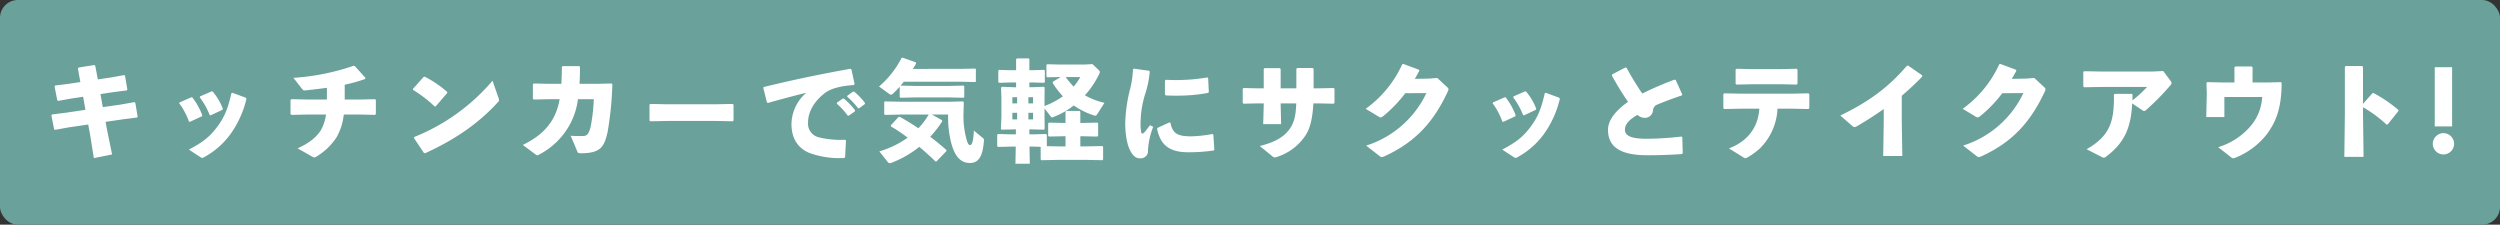
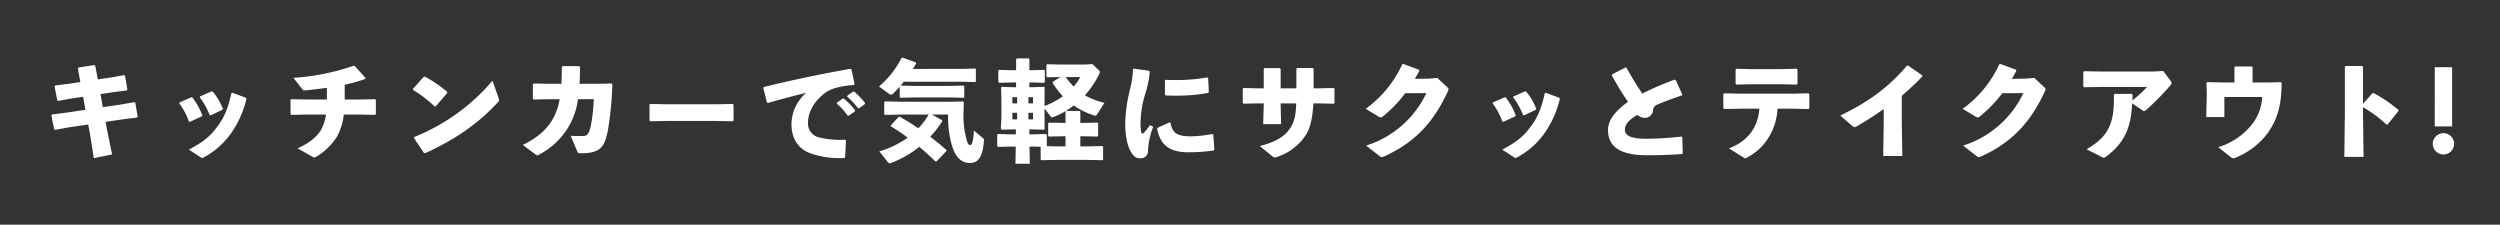
<svg xmlns="http://www.w3.org/2000/svg" width="701" height="63" viewBox="0 0 701 63">
  <rect x="0" y="0" width="701" height="63" fill="#333333" stroke="none" />
  <g id="グループ_2291" data-name="グループ 2291" transform="translate(-610 -983)">
-     <rect id="長方形_2920" data-name="長方形 2920" width="701" height="63" rx="5" transform="translate(610 983)" fill="#6aa19a" />
    <path id="パス_14125" data-name="パス 14125" d="M16.43-20.739l-.713-3.813-.279-.217-4.433.713-.155.31.682,3.751-3.255.5-3.782.465-.186.279.744,3.875.31.155,3.627-.651,3.317-.5.651,3.658-5.425.806-3.937.5-.186.279.775,3.906.279.124,3.782-.682,5.487-.806.465,2.48,1.116,6.944L20.429.31,18.972-6.82,18.6-8.835l5.115-.744,3.72-.465.155-.279L26.939-14.2l-.279-.155-3.875.682-4.96.713-.651-3.658,3.689-.558,3.658-.465.186-.248-.651-3.875-.217-.186-3.565.651Zm26.2,5.022L39.37-14.291l-.124.248a19.305,19.305,0,0,1,2.728,5.115l.279.093,3.348-1.55.124-.279A19.007,19.007,0,0,0,42.9-15.717Zm5.735-1.674L45.1-15.965l-.093.248a20.991,20.991,0,0,1,2.79,4.991l.279.062,3.286-1.55.124-.279a16.351,16.351,0,0,0-2.852-4.836Zm9.579,1.8-3.782-1.395-.279.124c-.992,4.464-2.015,6.82-4.03,9.486-2.046,2.728-3.906,4.216-7.9,6.324l3.286,2.139a.817.817,0,0,0,.465.186,1.1,1.1,0,0,0,.5-.186,22.247,22.247,0,0,0,7.595-6.727,27.853,27.853,0,0,0,4.309-9.672Zm27.714.5v-4.154a42.889,42.889,0,0,0,5.735-1.612l.062-.341L88.474-24.49l-.341-.062a64.826,64.826,0,0,1-16.864,3.379L73.78-17.98c.279.341.341.372,1.054.31,1.953-.217,3.906-.434,5.828-.713V-15.1h-5.8l-4.123-.093L70.463-15v3.968l.217.248,4.123-.093h5.611a12.3,12.3,0,0,1-1.488,4.464C77.562-4.371,75.671-2.883,72.447-1.4L76.57.93a1.155,1.155,0,0,0,.558.217A1.481,1.481,0,0,0,77.748.9a17.565,17.565,0,0,0,5.7-5.518A16.682,16.682,0,0,0,85.4-10.881h4.588l4.185.093.217-.248V-15l-.279-.186-4.061.093Zm19.158-2.7a36.314,36.314,0,0,1,6.076,4.65l.279-.031,3.224-3.751v-.31a32.816,32.816,0,0,0-6.293-4.278l-.31.062-3.007,3.379ZM127.1-20.367A56.145,56.145,0,0,1,105.152-4.588l-.062.31,2.79,4.185.31.062c8.184-3.72,14.911-8.246,20.429-14.322.217-.217.31-.341.31-.558a1.663,1.663,0,0,0-.124-.589Zm28.4,5.177a49.123,49.123,0,0,1-.868,7.626c-.589,2.48-1.209,2.666-2.17,2.7-1.116.031-2.232,0-3.441-.062l1.829,4.34c.217.5.248.558,1.054.558,5.611,0,6.51-1.86,7.471-5.952a94.775,94.775,0,0,0,1.333-13.33l-.217-.279-3.813.093H151.5c.093-1.426.124-3.007.124-4.743l-.217-.217h-4.65l-.217.248c0,1.767-.062,3.317-.124,4.712h-3.379l-4.34-.093-.279.186v4.061l.217.248,4.433-.093h2.852a16.981,16.981,0,0,1-1.643,5.053c-1.829,3.472-4.619,5.766-8.68,7.781l3.5,2.6c.31.217.434.31.589.31A.859.859,0,0,0,140.058.4a20.718,20.718,0,0,0,8.835-8.68,20.586,20.586,0,0,0,2.17-6.913Zm38.967,6.2.217-.248v-4.4l-.248-.217-4.774.093H175.832l-4.433-.093-.279.186v4.433l.217.248,4.619-.093h13.857Zm29.171-4.929a19.583,19.583,0,0,1,3.069,3.348h.31l1.705-1.209.031-.31a19.88,19.88,0,0,0-3.162-3.286l-.31.031L223.665-14.2Zm2.914-1.953a18.655,18.655,0,0,1,3.038,3.224h.31l1.612-1.178.031-.31a18.755,18.755,0,0,0-3.069-3.193l-.31.031-1.581,1.147Zm-22.227,1.736c4.4-1.24,7.719-2.108,10.757-2.852a11.791,11.791,0,0,0-4.154,8.742c0,4.216,1.922,6.82,4.991,8.122a24.679,24.679,0,0,0,9.8,1.426l.248-.186.248-4.712-.217-.217a26.115,26.115,0,0,1-7.409-.682,3.937,3.937,0,0,1-3.007-4.185c0-2.914,1.612-5.735,4.495-8.06,1.891-1.55,4.9-2.17,8.339-2.418l.217-.279-.9-4.123-.279-.155c-8.742,1.581-15.655,3.007-24.3,5.115l-.124.248,1.023,4.092Zm45.973,3.255h4.557a29.924,29.924,0,0,0,.682,7.192C256.618,1.178,258.6,2.7,260.958,2.7c2.2,0,3.6-1.457,3.937-6.262.031-.372.031-.465-.372-.806l-2.449-2.015c-.155,3.472-.651,4.061-1.023,4.061-.4,0-.682-.31-1.023-1.55a24.45,24.45,0,0,1-.868-7.13l.093-3.348-.217-.217-3.5.093H241.521l-4.4-.093-.186.186v3.41l.217.186,4.371-.093H249.4a21.483,21.483,0,0,1-1.488,2.232c-.434.558-.9,1.085-1.4,1.612-1.736-1.178-3.534-2.294-5.239-3.224l-.31.031-2.17,2.356v.31A43.179,43.179,0,0,1,243.505-4.4a26.227,26.227,0,0,1-7.936,3.844l2.325,2.945a.838.838,0,0,0,.62.372,1.365,1.365,0,0,0,.31-.062,28.384,28.384,0,0,0,7.936-4.526c1.674,1.395,3.224,2.79,4.526,4.092h.31L254.355-.62l.031-.31c-1.364-1.209-2.914-2.48-4.557-3.72a29.039,29.039,0,0,0,3.379-4.34l-.062-.31Zm-5.332-12.8c.31-.5.62-.992.9-1.488l-.062-.341-3.72-1.333-.279.062a25.783,25.783,0,0,1-6.324,8.029l2.883,2.108a.745.745,0,0,0,.465.186.745.745,0,0,0,.527-.248c.62-.589,1.271-1.24,1.922-1.984v2.914l.217.186,4.061-.093H255.1l4.092.093.186-.155v-3.1L259.191-19l-4.092.093h-9.548L241.521-19c.31-.341.62-.713.9-1.085h15.934l4.092.093.186-.155v-3.472l-.186-.155-4.092.093ZM287.773-1.953H285.82l-3.286-.062V-5.208l-.217-.217-3.255.093h-1.426V-6.727h.527l3.6.093.155-.248-.031-3.317v-2.387l1.674,2.17c.186.248.279.341.434.341a1.01,1.01,0,0,0,.31-.093,20.911,20.911,0,0,0,5.766-3.255,21.977,21.977,0,0,0,5.673,2.79.851.851,0,0,0,.372.062c.217,0,.341-.093.5-.341l2.077-3.255a20.7,20.7,0,0,1-5.487-2.108,25.2,25.2,0,0,0,4.03-6.014,1.446,1.446,0,0,0,.155-.5c0-.279-.186-.434-.372-.62l-1.674-1.612-2.48.124h-6.634l-3.627-.093-.186.186v3.224l.186.248,3.627-.062h.186l-2.232,1.333v.341A23.546,23.546,0,0,0,287.029-16a22.726,22.726,0,0,1-5.146,2.728v-2.139l.031-3.038-.155-.217-3.379.124h-.744v-1.333h1.023l3.1.093.217-.217v-3.193l-.217-.217-3.1.093h-1.023V-26.35l-.124-.279h-3.379l-.217.248v3.069h-1.581l-3.193-.093-.217.186v3.224l.248.217,3.162-.093h1.581v1.333h-.651l-3.317-.124-.248.217.093,3.038V-10.2l-.155,3.348.186.217,3.627-.093h.4v1.395H272.18l-3.348-.093-.217.186v3.224l.248.217,3.317-.093h1.643l-.093,4.8h4.03l-.093-4.8h1.4l1.736.062V1.705l.186.217,4.836-.093H293.6l4.526.093.186-.217V-1.829l-.186-.217-4.526.093h-1.674V-4.8h.279l4.495.093.217-.217V-8.4l-.217-.217-4.495.093h-.279v-3.162l-.217-.217h-3.72l-.217.217v3.162h-.155l-4.495-.093-.217.217v3.472l.217.217,4.495-.093h.155ZM274.2-14.012h-1.333v-1.736H274.2Zm0,2.635v1.86h-1.333v-1.86Zm3.162-2.635v-1.736h1.3v1.736Zm0,2.635h1.3v1.86h-1.3ZM291.9-21.39a12.986,12.986,0,0,1-1.86,2.666A30.781,30.781,0,0,1,287.8-21.39Zm23.746,1.023v3.844l.217.279c.992.062,1.953.062,2.945.062a45.863,45.863,0,0,0,8.959-.775l.186-.248-.186-3.906-.217-.186a50.2,50.2,0,0,1-8.742.744c-.961,0-1.953-.031-2.976-.062ZM329.5-1.085l-.279-4.154-.279-.186a36.22,36.22,0,0,1-5.8.651c-4.154.031-5.363-.9-5.952-3.813l-.279-.093L313.6-7.161l-.155.279c.744,3.441,2.387,6.572,8.618,6.572a48.27,48.27,0,0,0,7.285-.5ZM306.683-23.56a26.079,26.079,0,0,1-.806,5.518,43.5,43.5,0,0,0-1.364,9.424c0,4.464.868,6.975,1.55,8.122.713,1.24,1.457,1.922,2.7,1.891A2.047,2.047,0,0,0,310.9-.9a21.353,21.353,0,0,1,1.457-6.541l-.9-.465a25.132,25.132,0,0,1-1.581,2.015c-.465.465-.775.434-.868.031a14.734,14.734,0,0,1-.186-3.131,28.463,28.463,0,0,1,1.147-7.192,28.72,28.72,0,0,0,1.426-6.727l-.186-.248-4.278-.589Zm36.673,9.548v.279L343.2-8.184h5.022l-.124-5.487v-.341h4.371c-.124,3.255-.5,4.96-1.519,6.665-1.55,2.542-4.123,4.123-8.711,5.3L345.8.837a.914.914,0,0,0,.651.31,2.656,2.656,0,0,0,.558-.124A15.164,15.164,0,0,0,355.1-5.084c1.333-2.046,1.953-4.96,2.17-8.928h1.209l4.495.093.217-.248v-3.968l-.279-.186-4.433.093h-1.147v-5.456l-.248-.248h-4.34l-.248.217v5.487h-4.4v-5.425l-.248-.248H343.6l-.248.217v5.456h-1.8l-3.813-.093-.279.186v3.968l.217.248,3.937-.093Zm45.6-2.883A28.006,28.006,0,0,1,372.062-2.17L375.906.806a.8.8,0,0,0,.527.248,2.686,2.686,0,0,0,.806-.248c8.8-4.03,13.826-9.765,17.732-18.166a1.643,1.643,0,0,0,.186-.62c0-.217-.155-.4-.434-.651l-2.7-2.511-2.356.186-3.968.062c.465-.744.868-1.457,1.271-2.232l-.062-.31-4.433-1.643-.279.093a31.4,31.4,0,0,1-10.261,12.493l3.689,2.232a1.1,1.1,0,0,0,.5.186c.217,0,.4-.124.744-.372a36.84,36.84,0,0,0,6.169-6.417ZM410.9-15.717l-3.255,1.426-.124.248a19.3,19.3,0,0,1,2.728,5.115l.279.093,3.348-1.55.124-.279a19.007,19.007,0,0,0-2.821-5.053Zm5.735-1.674-3.255,1.426-.093.248a20.991,20.991,0,0,1,2.79,4.991l.279.062,3.286-1.55.124-.279a16.351,16.351,0,0,0-2.852-4.836Zm9.579,1.8-3.782-1.395-.279.124c-.992,4.464-2.015,6.82-4.03,9.486-2.046,2.728-3.906,4.216-7.9,6.324l3.286,2.139a.817.817,0,0,0,.465.186,1.1,1.1,0,0,0,.5-.186,22.246,22.246,0,0,0,7.6-6.727,27.854,27.854,0,0,0,4.309-9.672Zm34.627,15.5-.124-4.433-.248-.186a90.817,90.817,0,0,1-9.548.62c-3.658,0-6.293-.465-6.293-2.542,0-1.457,1.085-2.759,3.5-4.154a3.193,3.193,0,0,0,2.139.837,2.285,2.285,0,0,0,2.232-2.015,2,2,0,0,1,.837-1.55c1.8-.775,4.557-1.829,7.254-2.728l.124-.248-1.829-4.061-.31-.124a88.963,88.963,0,0,0-9.083,3.906,84.185,84.185,0,0,1-4.4-7.223l-.31-.093-3.751,1.953-.062.31a84.921,84.921,0,0,0,4.526,7.378c-3.286,2.325-5.611,5.022-5.611,7.843,0,4.867,3.565,7.13,11.005,7.13,3.906,0,6.913-.124,9.765-.341Zm21.483-12.431c-.4,5.642-3.627,9.269-8.525,11.129l3.937,2.449a1.289,1.289,0,0,0,.651.31,1.192,1.192,0,0,0,.527-.186,18.939,18.939,0,0,0,3.5-2.511,16.615,16.615,0,0,0,4.991-11.191h4.309l4.4.093.217-.248v-3.937l-.248-.217-4.371.093H477.09l-4.619-.093-.248.217v3.937l.217.248,4.681-.093Zm10.478-6.758.217-.248V-23.5l-.248-.217-4.216.093h-8.8l-3.813-.093-.279.186v4l.217.248L480-19.375h8.587ZM517.2-8.9,517.049.744h5.363l-.155-9.734v-7.161c1.829-1.55,3.751-3.317,5.735-5.363l-.031-.372-3.875-2.7h-.372c-5.642,6.6-11.408,10.447-18.693,13.981l3.317,2.883c.558.465.713.465,1.333.124,2.728-1.581,5.177-3.162,7.533-4.836Zm39.153-8a28.006,28.006,0,0,1-16.9,14.725L543.306.806a.8.8,0,0,0,.527.248,2.686,2.686,0,0,0,.806-.248c8.8-4.03,13.826-9.765,17.732-18.166a1.642,1.642,0,0,0,.186-.62c0-.217-.155-.4-.434-.651l-2.7-2.511-2.356.186-3.968.062c.465-.744.868-1.457,1.271-2.232l-.062-.31-4.433-1.643-.279.093a31.4,31.4,0,0,1-10.261,12.493l3.689,2.232a1.1,1.1,0,0,0,.5.186c.217,0,.4-.124.744-.372a36.839,36.839,0,0,0,6.169-6.417Zm30.38.217h-4.774l-.217.248c.124,7.595-1.178,11.563-7.657,15.283L578.212.961a1.531,1.531,0,0,0,.682.248.912.912,0,0,0,.558-.217c5.332-3.937,7.1-8.339,7.409-15l2.852,1.922c.465.31.62.31,1.116-.124a70.328,70.328,0,0,0,6.82-6.944.873.873,0,0,0,.248-.589.823.823,0,0,0-.155-.434l-2.17-2.914-3.1.155H578.677l-5.239-.093-.279.186v4.061l.217.248,5.363-.093h12.307a32.825,32.825,0,0,1-4.123,3.782c.031-.465.031-1.116.031-1.612Zm41.819-3.286-3.565.093H620.62v-4.247l-.248-.248h-4.588l-.248.217v4.278h-3.162l-4.464-.093-.217.217.093,3.038-.155,6.541h5.084V-15.81h10.6a13.568,13.568,0,0,1-3.348,8.277,19.223,19.223,0,0,1-8.99,5.8L614.451.992a1.338,1.338,0,0,0,.775.4,1.4,1.4,0,0,0,.527-.155,21.032,21.032,0,0,0,8.773-6.479c2.728-3.627,4.216-7.5,4.247-14.508Zm23.033,7.037a35.256,35.256,0,0,1,6.6,4.867l.31-.031,3.007-3.751.031-.31a38.569,38.569,0,0,0-6.975-4.743l-.31.031-2.666,2.976V-24.242l-.248-.248h-4.588l-.248.217v13.361L646.35.992h5.394l-.155-11.842Zm24.986-11.222h-4.867V-7.564h4.867ZM674.157-5.673a3.03,3.03,0,0,0-3.007,3.007A3,3,0,0,0,674.157.31a3,3,0,0,0,2.976-2.976A3.024,3.024,0,0,0,674.157-5.673Z" transform="translate(621 1026)" fill="#fff" />
  </g>
</svg>